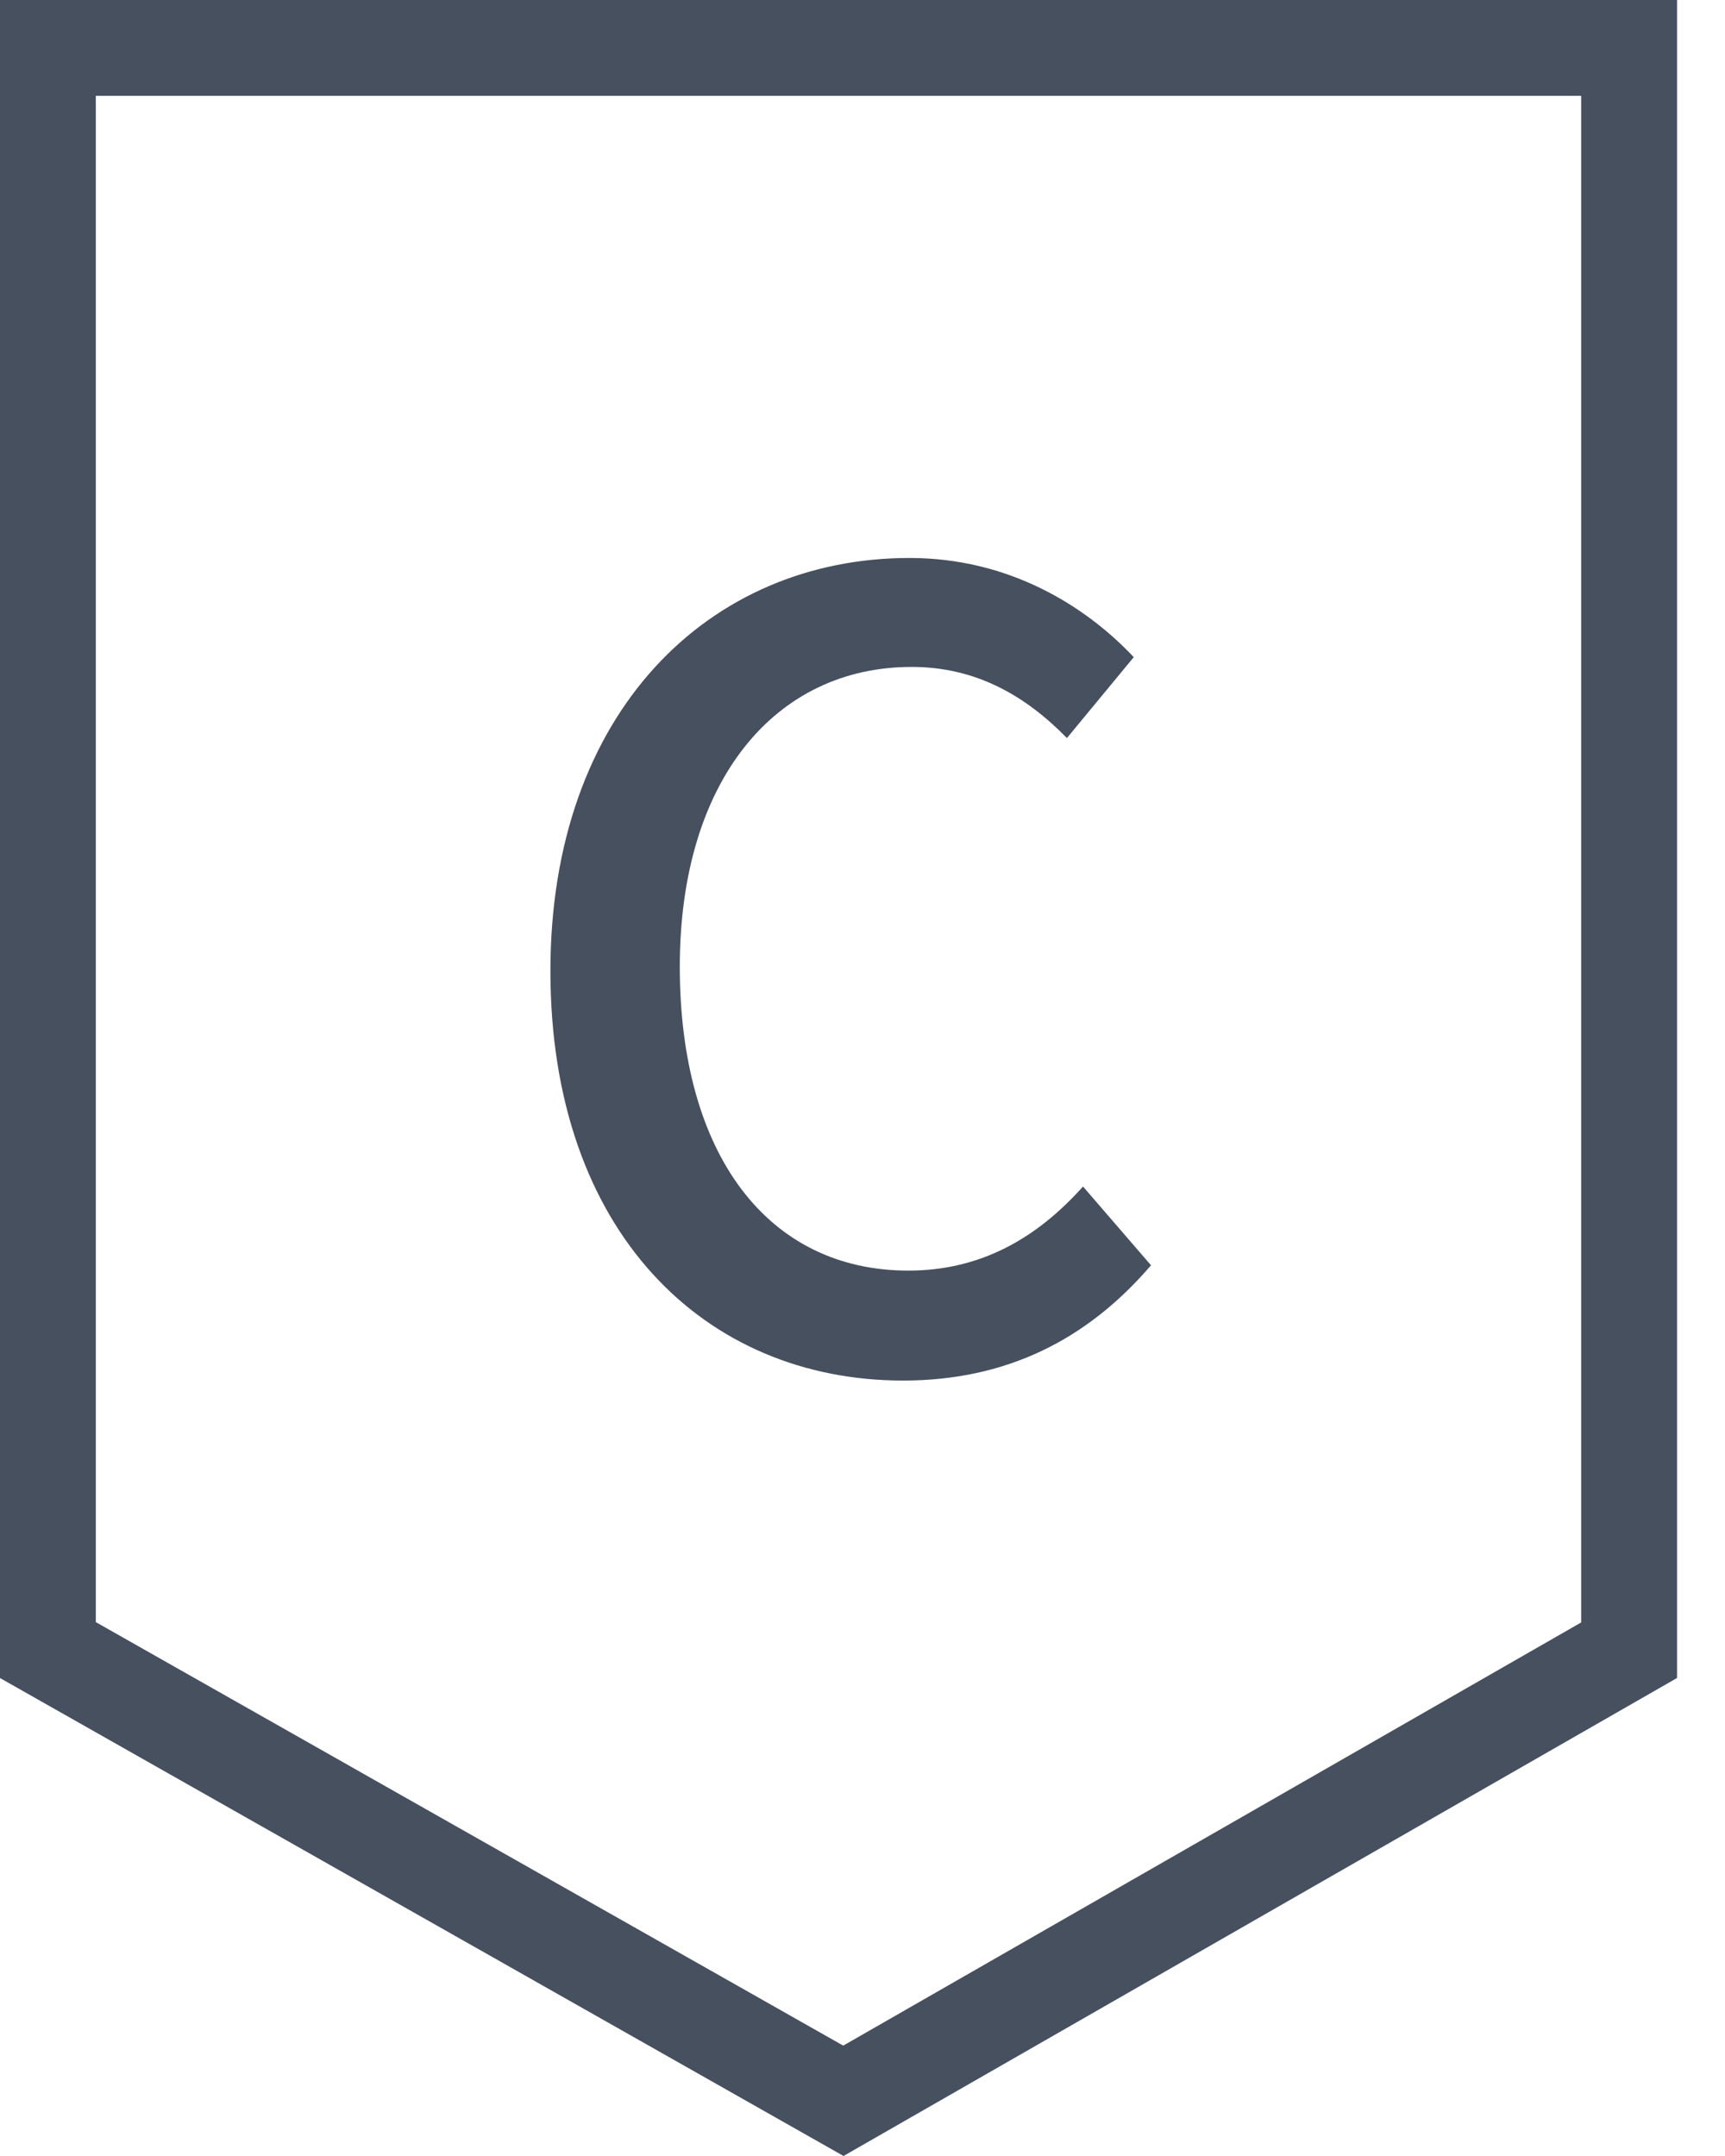
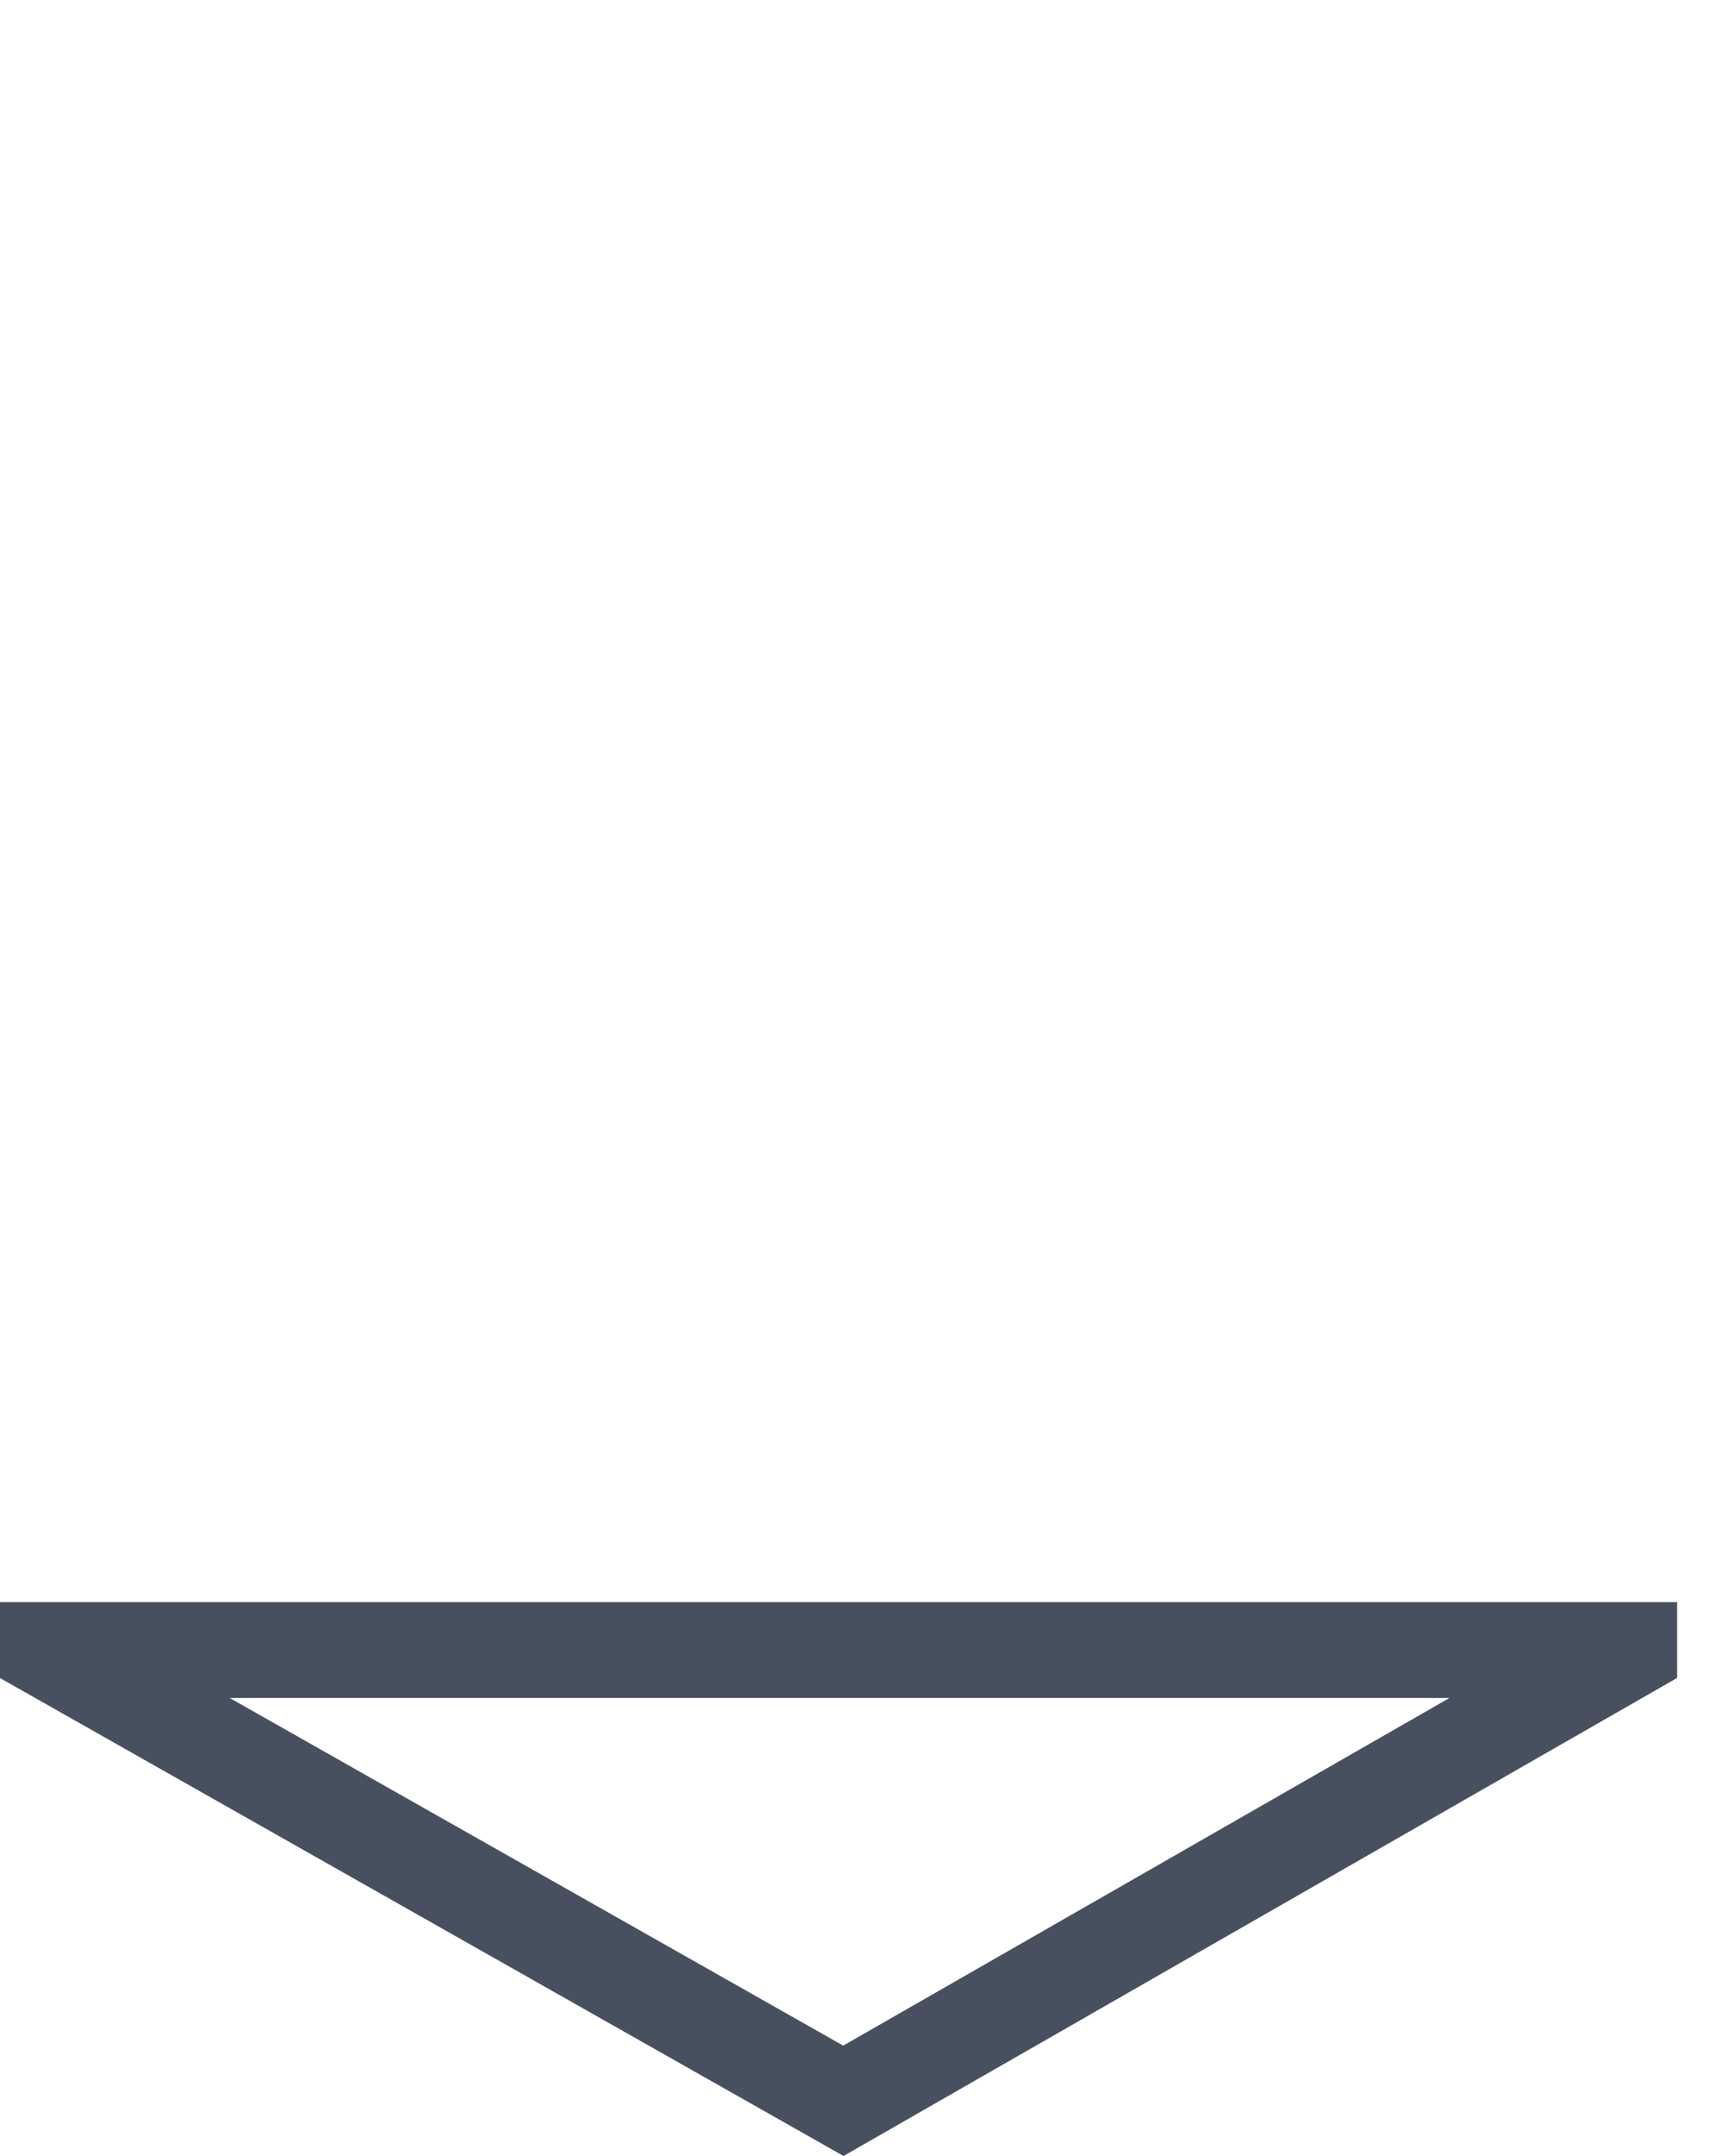
<svg xmlns="http://www.w3.org/2000/svg" width="12" height="15" viewBox="0 0 12 15" fill="none">
-   <path d="M0.333 11.48V0.333H11.333V11.481L5.867 14.616L0.333 11.48Z" stroke="#47505F" stroke-width="0.667" />
-   <path d="M6.282 9.605C4.902 9.605 3.829 8.57 3.829 6.755C3.829 4.955 4.932 3.882 6.327 3.882C7.017 3.882 7.549 4.213 7.887 4.572L7.422 5.135C7.137 4.843 6.792 4.64 6.342 4.64C5.389 4.64 4.729 5.435 4.729 6.725C4.729 8.037 5.344 8.84 6.319 8.84C6.822 8.84 7.212 8.615 7.534 8.255L8.007 8.803C7.564 9.32 7.002 9.605 6.282 9.605Z" fill="#47505F" />
+   <path d="M0.333 11.48H11.333V11.481L5.867 14.616L0.333 11.48Z" stroke="#47505F" stroke-width="0.667" />
</svg>